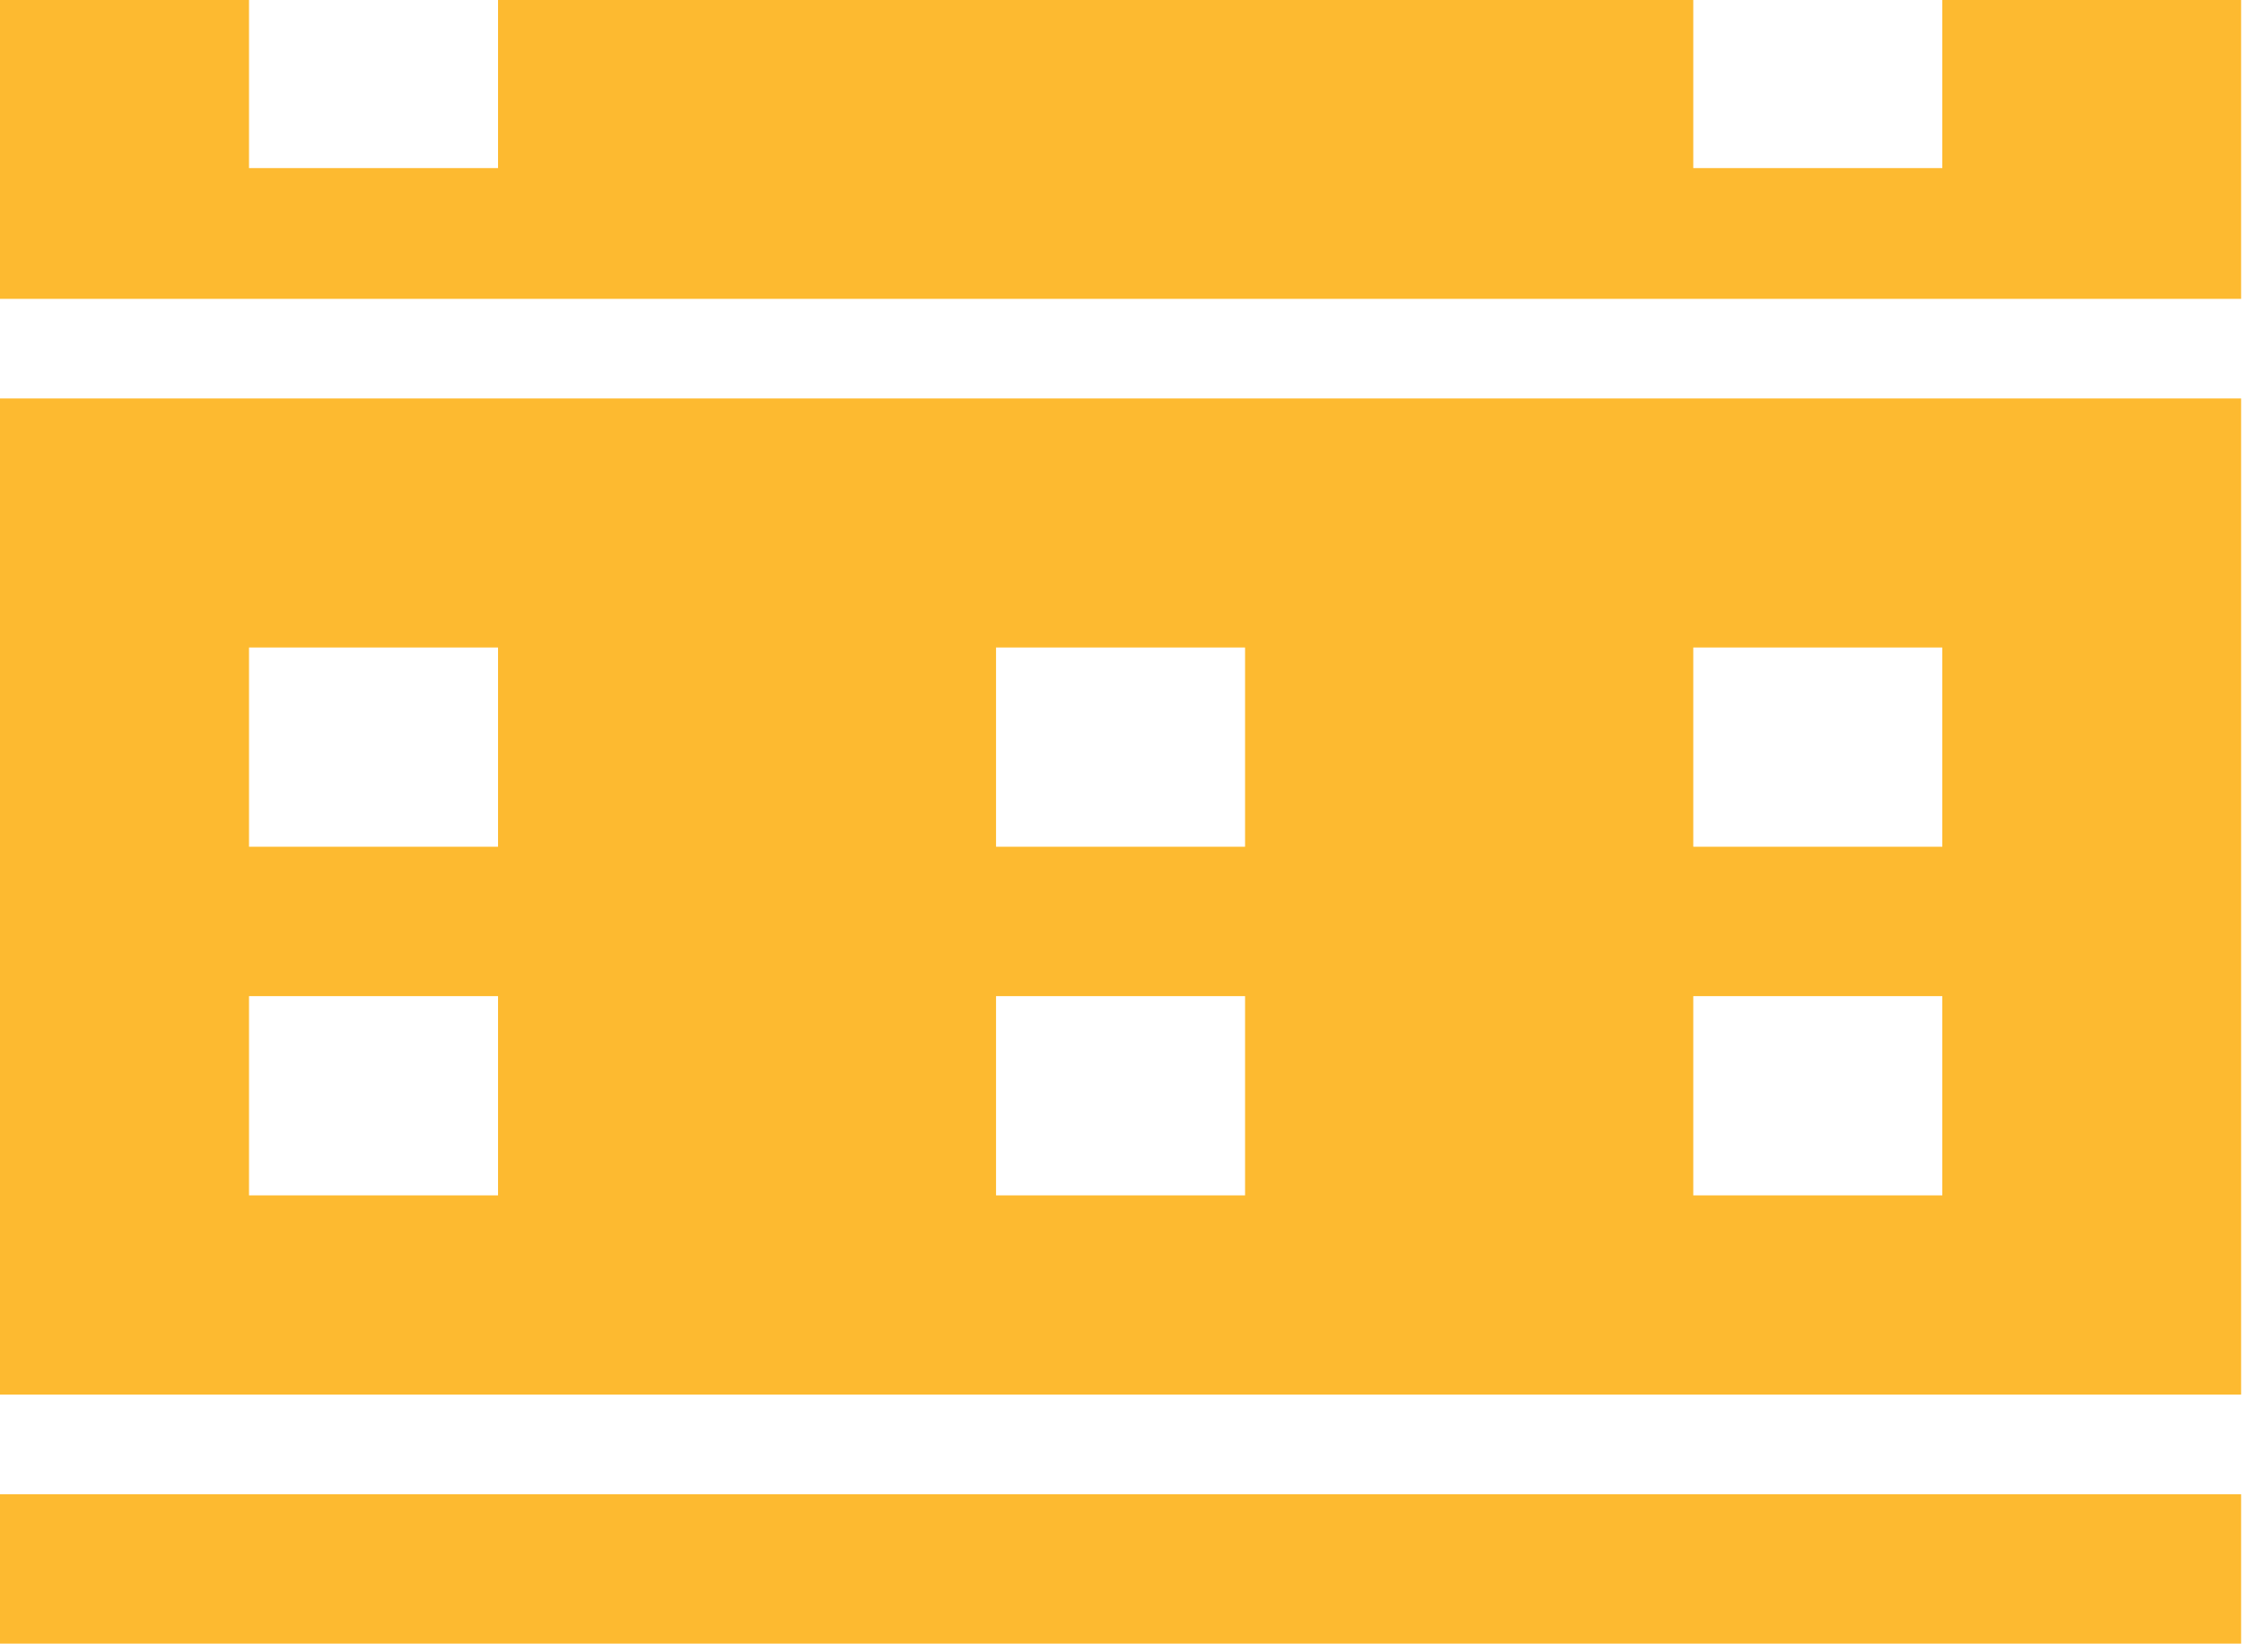
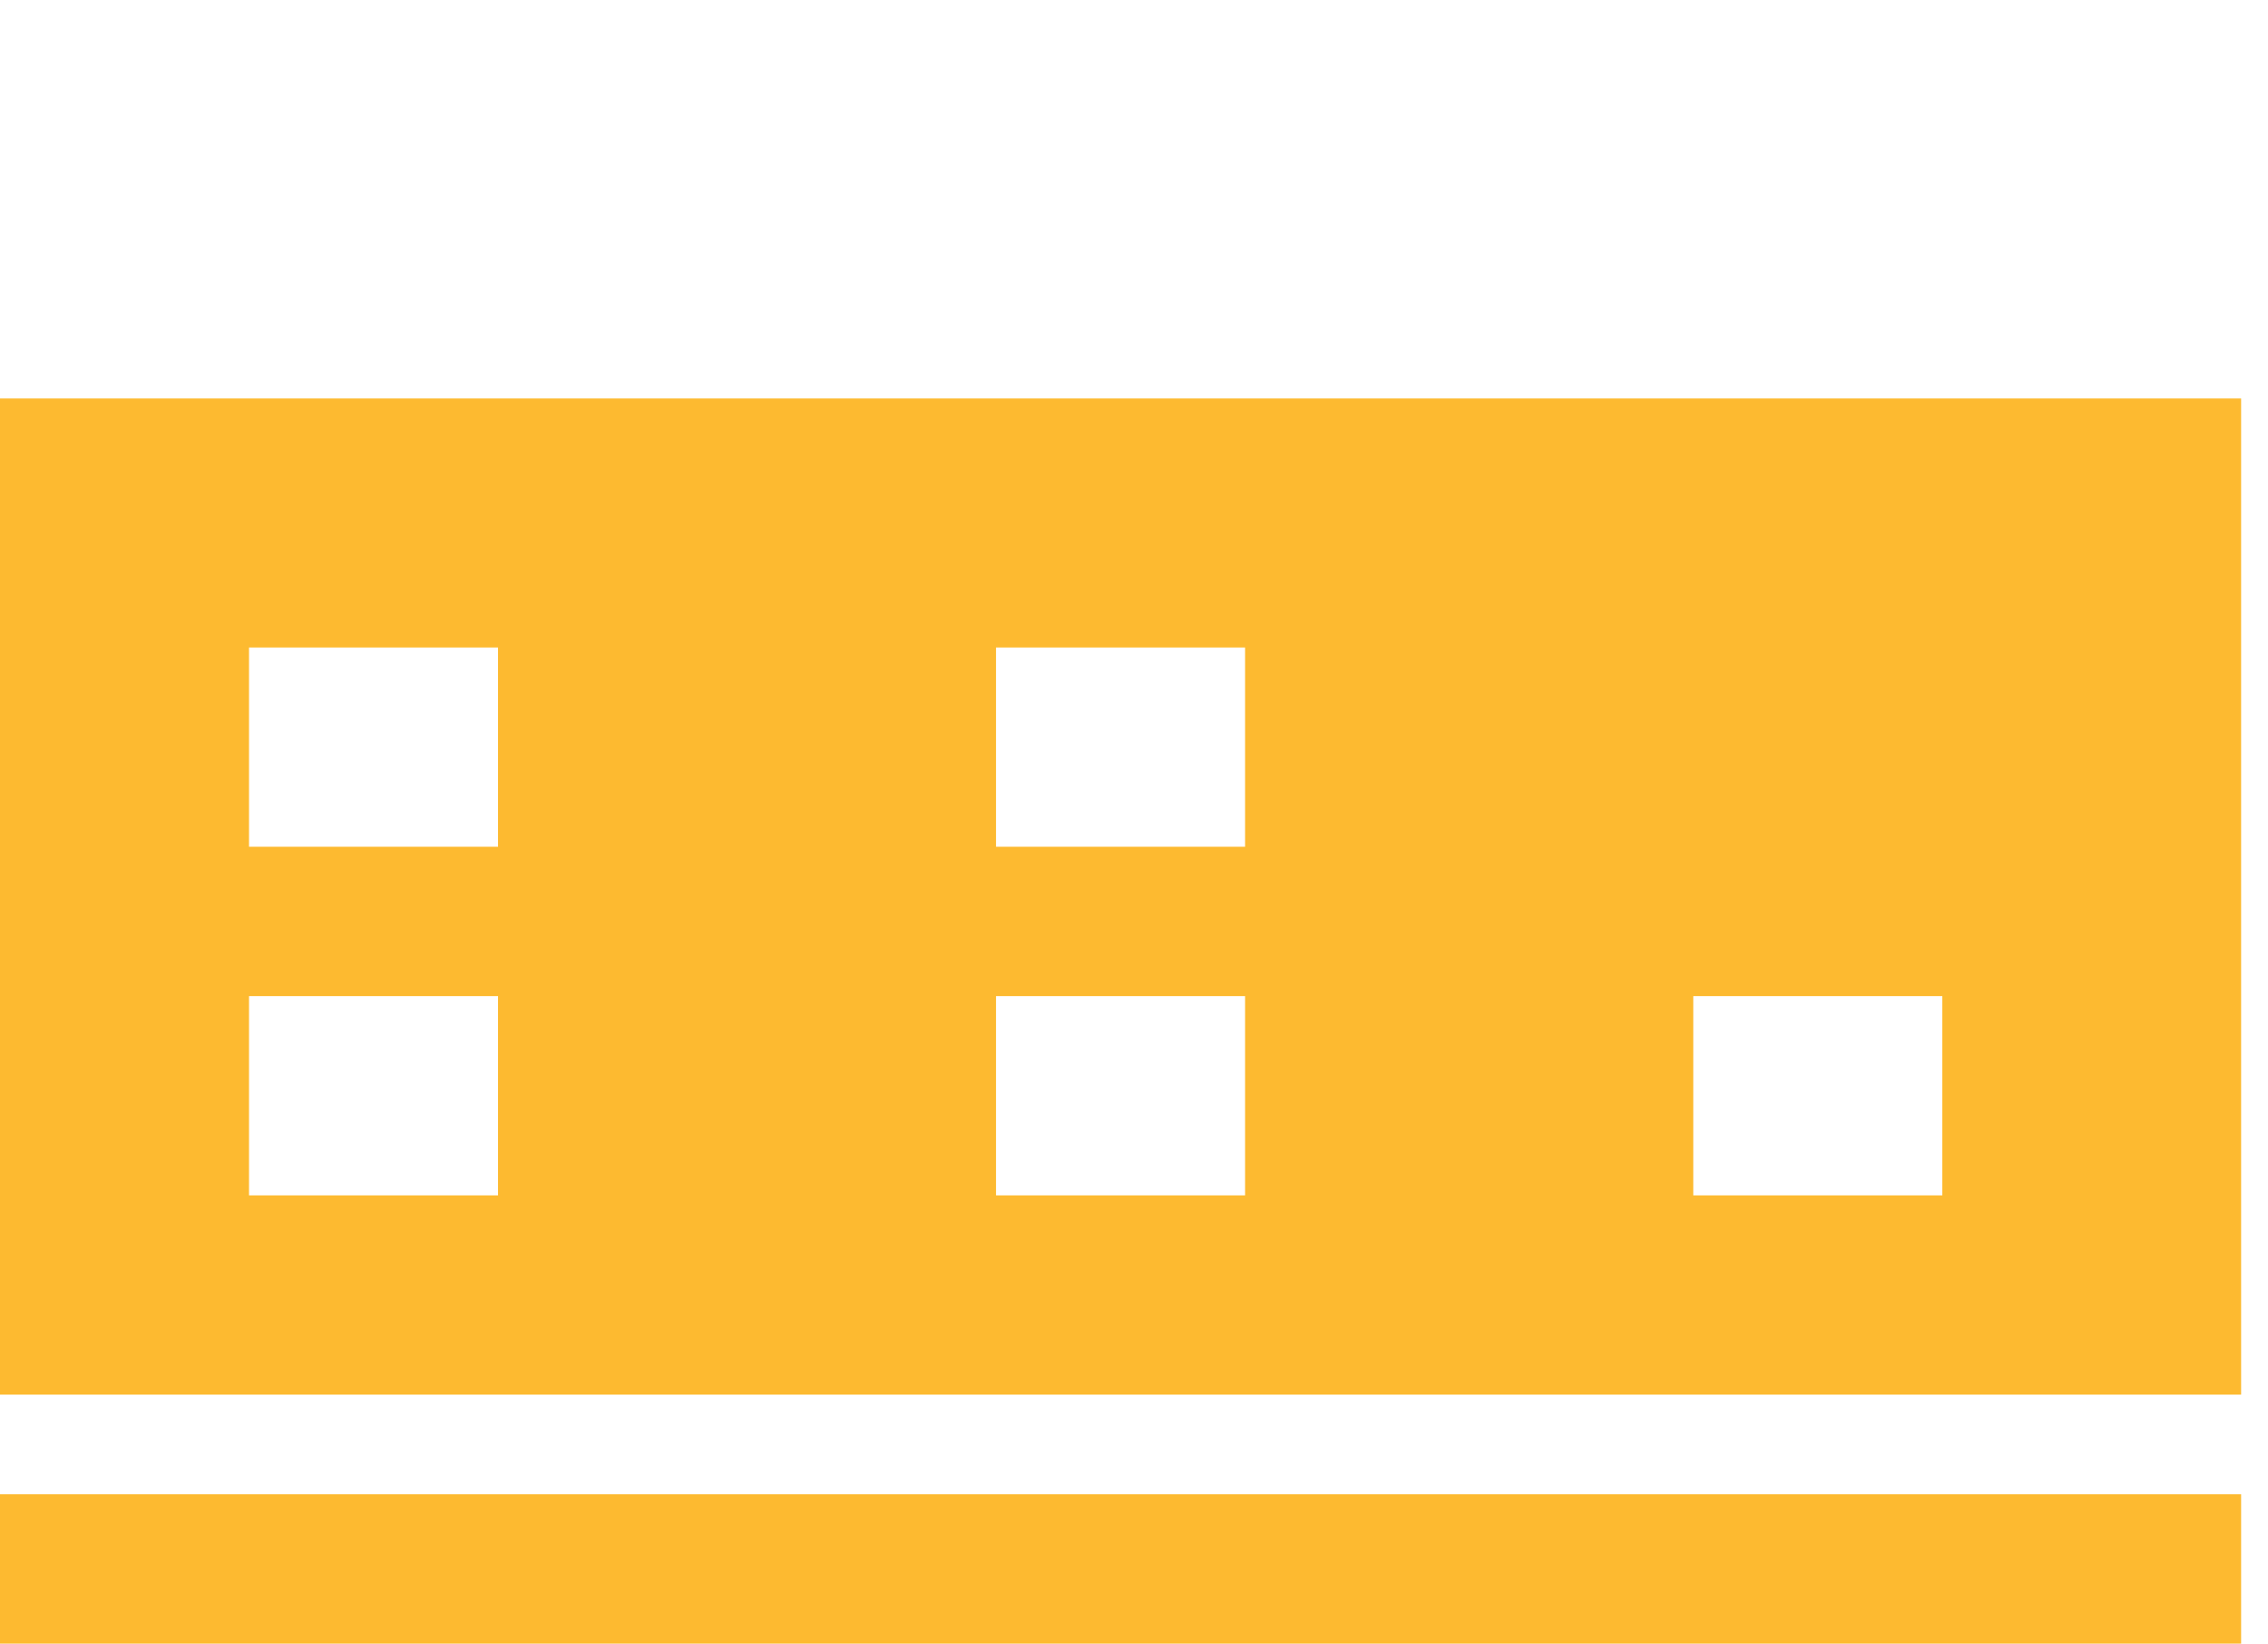
<svg xmlns="http://www.w3.org/2000/svg" width="69" height="50" viewBox="0 0 69 50" fill="none">
  <g clip-path="url(#clip0)">
-     <path d="M68.182 0V9.091H0V0H7.576V5.114H15.152V0H51.515V5.114H59.091V0H68.182Z" fill="#FDBA30" />
-     <path d="M0 12.121V42.424H68.182V12.121H0ZM15.152 36.364H7.576V30.303H15.152V36.364ZM15.152 25.758H7.576V19.697H15.152V25.758ZM37.879 36.364H30.303V30.303H37.879V36.364ZM37.879 25.758H30.303V19.697H37.879V25.758ZM59.091 36.364H51.515V30.303H59.091V36.364ZM59.091 25.758H51.515V19.697H59.091V25.758Z" fill="#FDBA30" />
+     <path d="M0 12.121V42.424H68.182V12.121H0ZM15.152 36.364H7.576V30.303H15.152V36.364ZM15.152 25.758H7.576V19.697H15.152V25.758ZM37.879 36.364H30.303V30.303H37.879V36.364ZM37.879 25.758H30.303V19.697H37.879V25.758ZM59.091 36.364H51.515V30.303H59.091V36.364ZM59.091 25.758H51.515H59.091V25.758Z" fill="#FDBA30" />
    <path d="M68.182 45.455H0V50H68.182V45.455Z" fill="#FDBA30" />
  </g>
  <defs>
    <clipPath id="clip0">
      <rect width="68.182" height="50" fill="white" />
    </clipPath>
  </defs>
</svg>